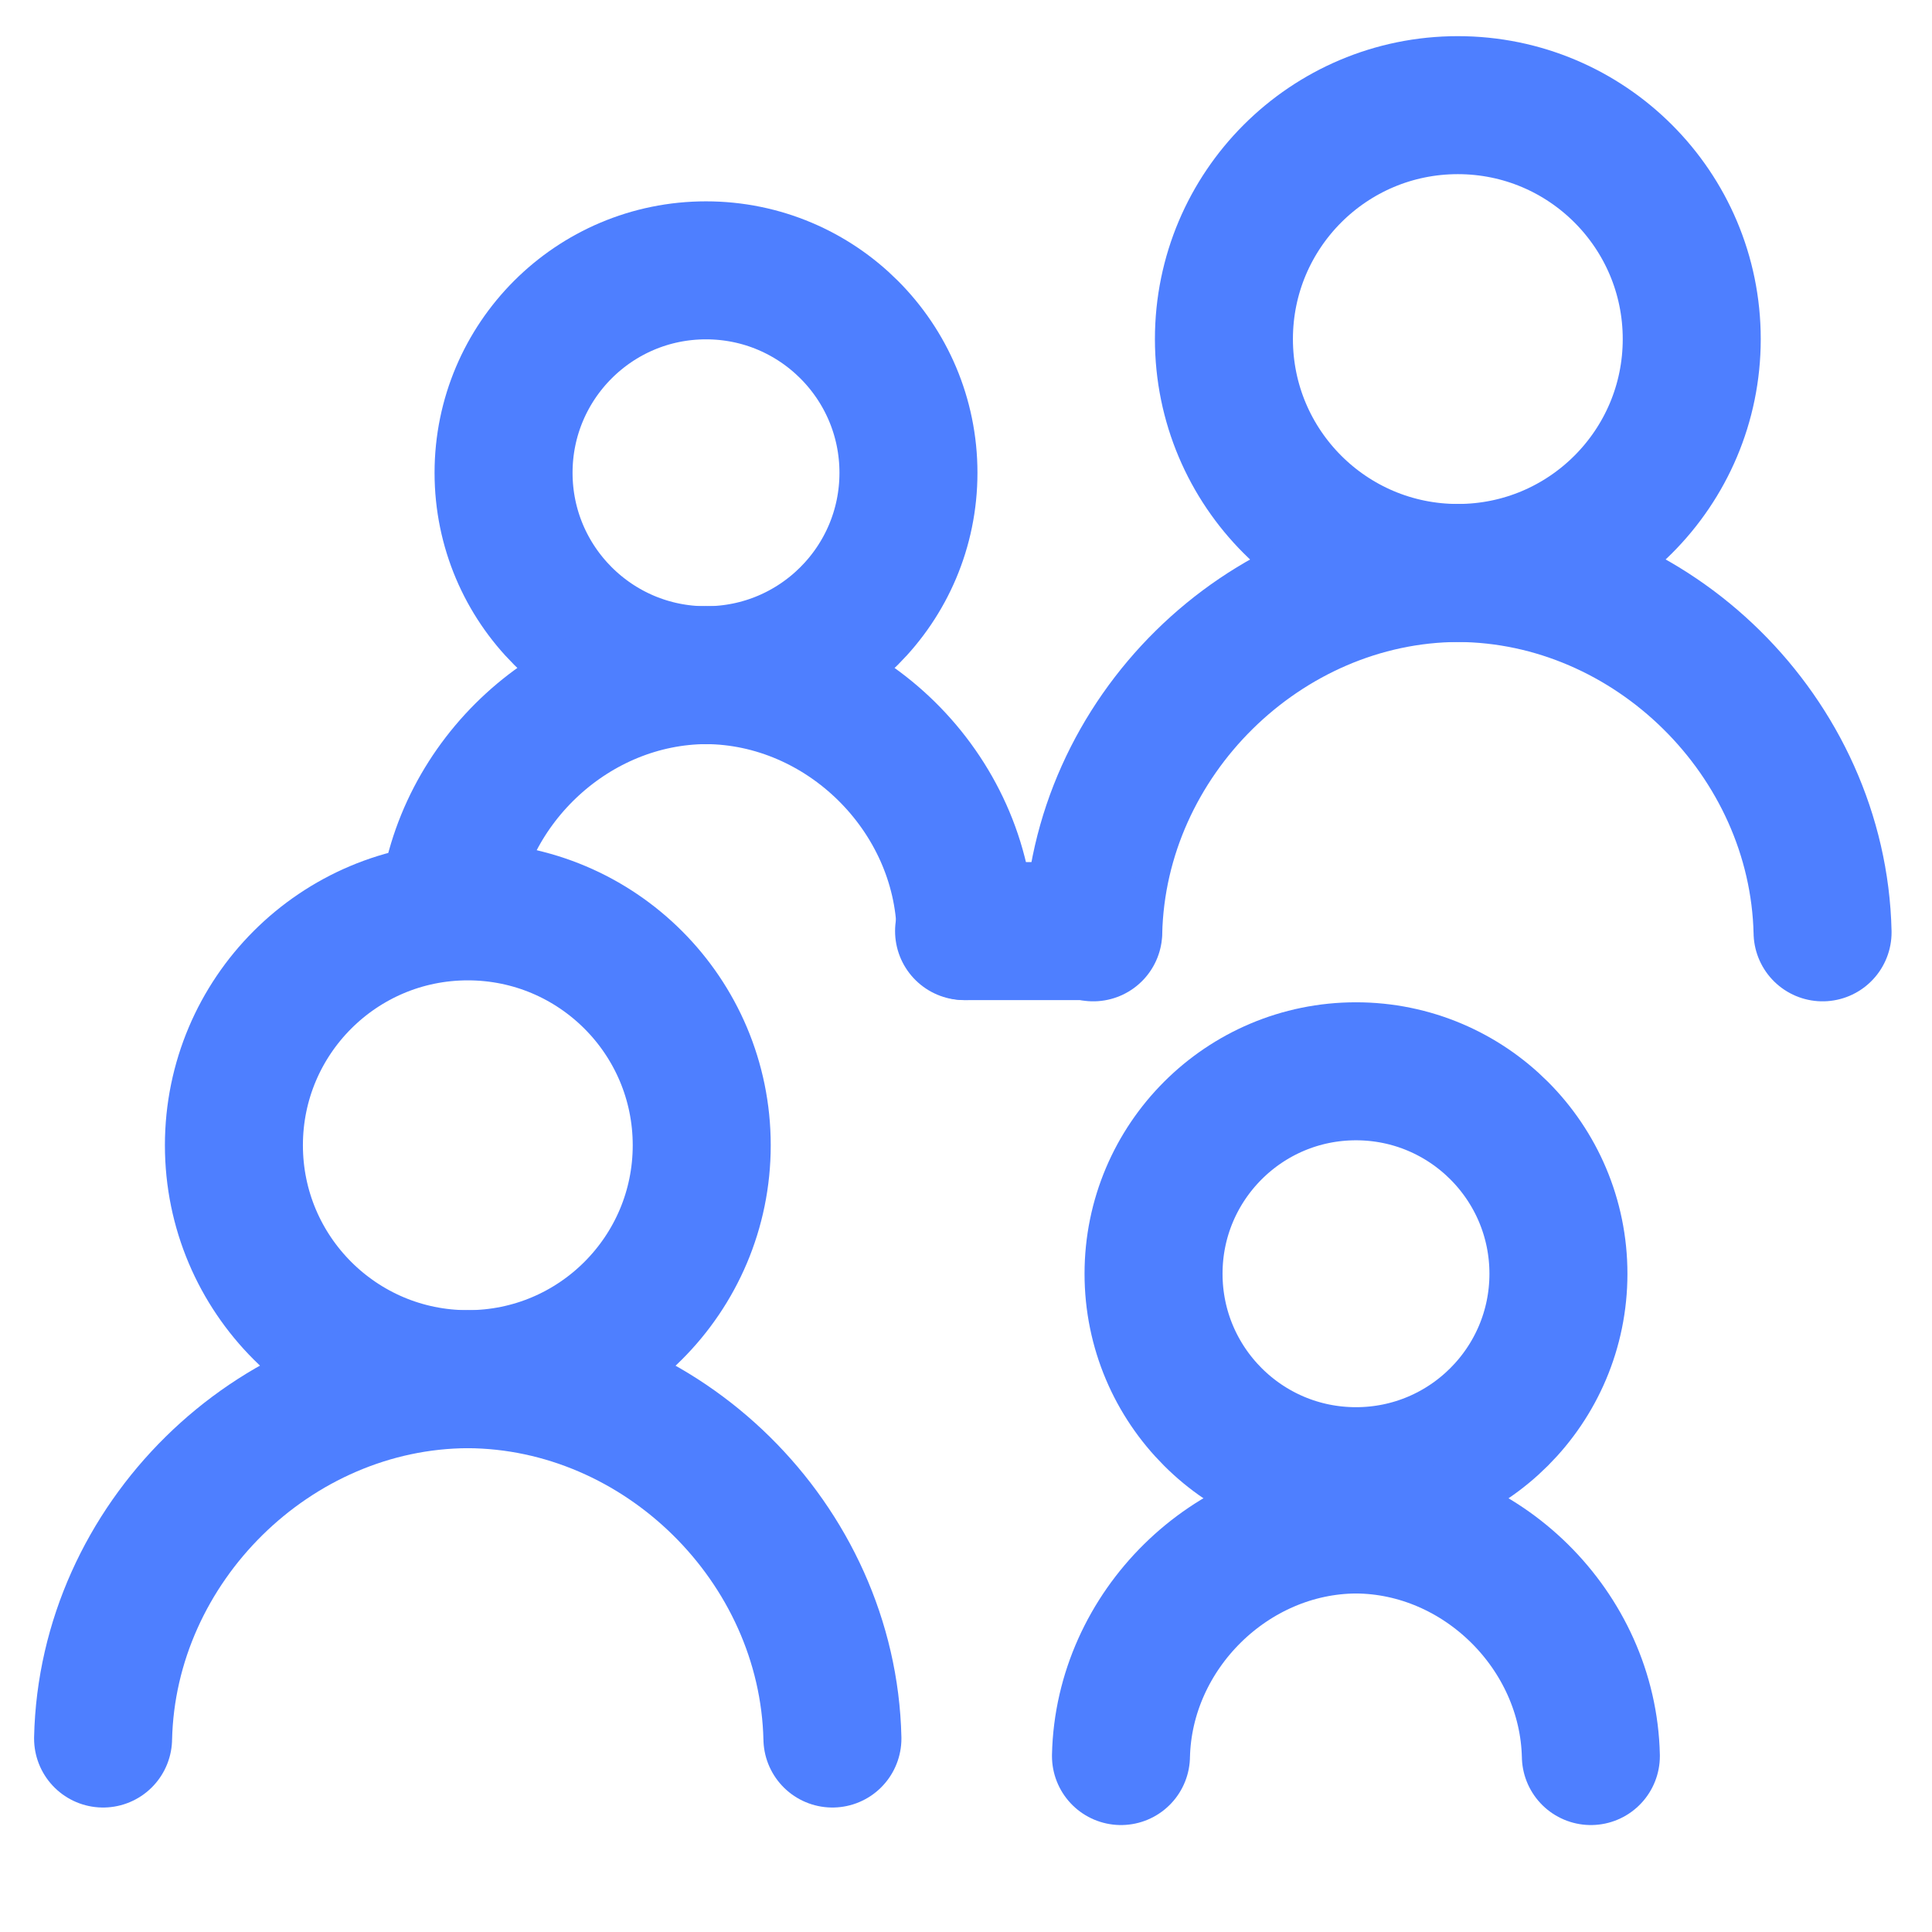
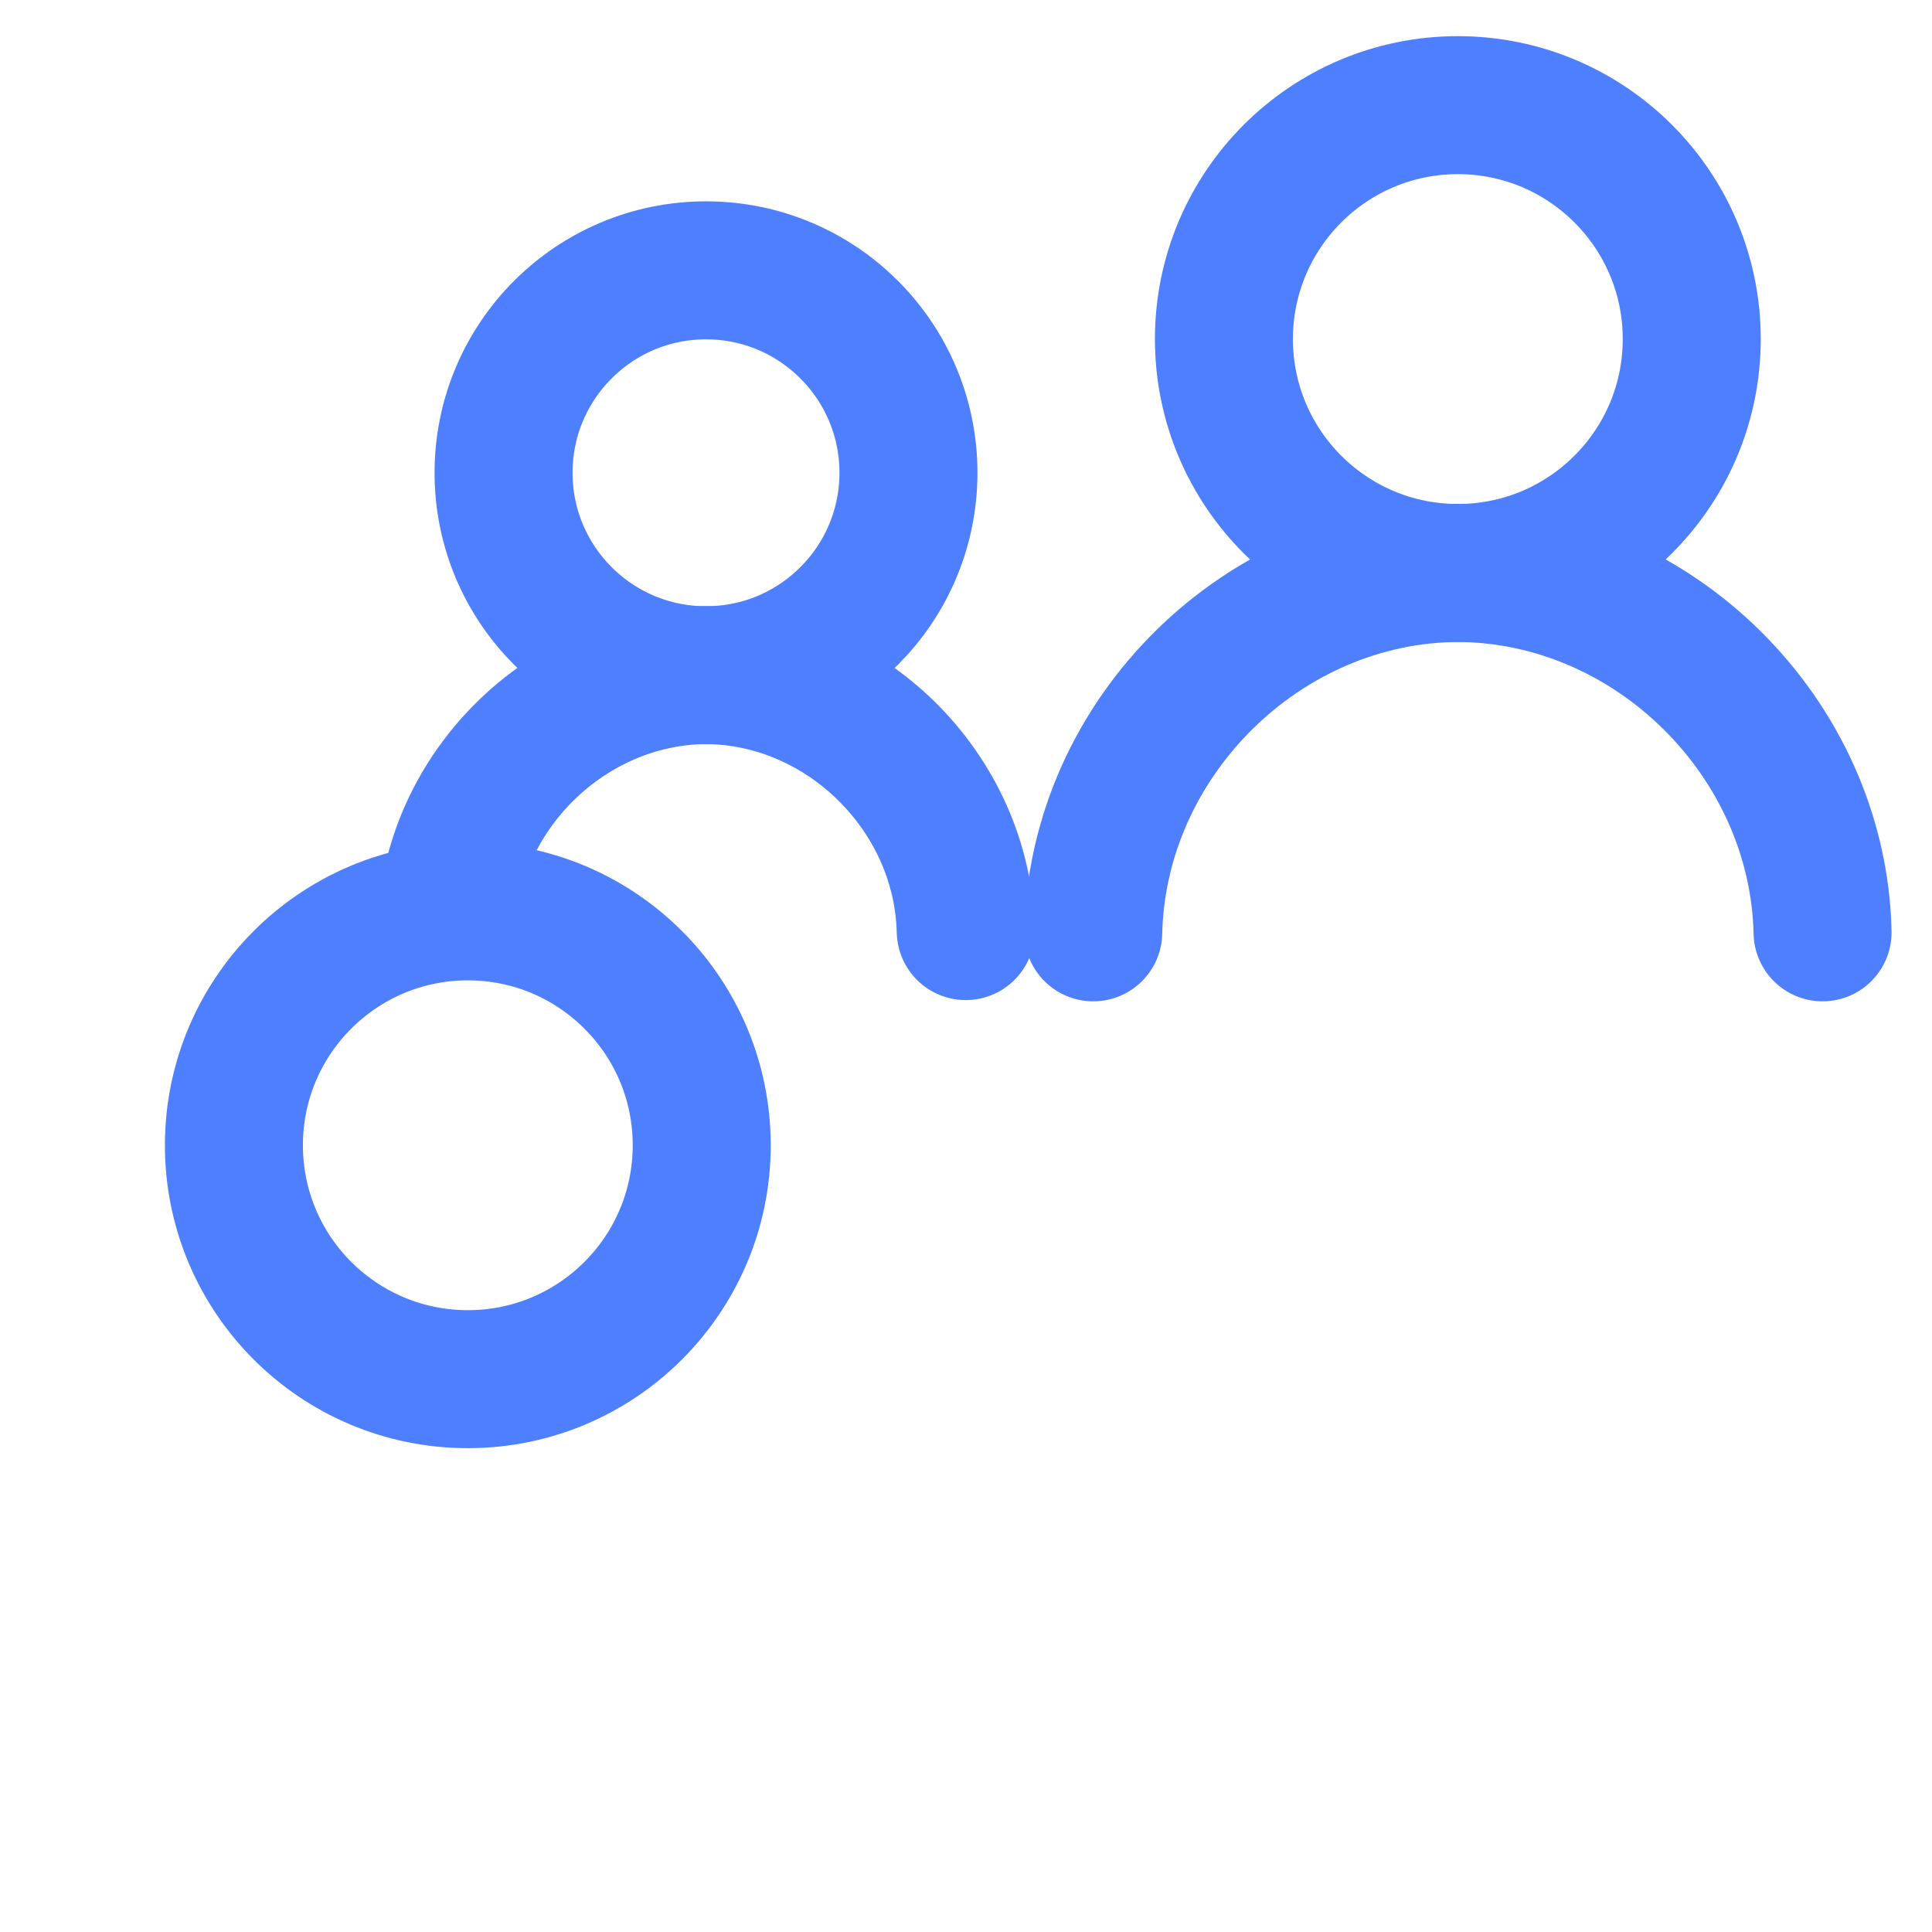
<svg xmlns="http://www.w3.org/2000/svg" fill="none" viewBox="0 0 14 14">
  <circle cx="10.564" cy="2.457" r="1.695" stroke="#4E7FFF" />
  <path stroke="#4E7FFF" stroke-linecap="round" stroke-linejoin="round" d="M7.922 6.756C7.954 5.342 9.154 4.158 10.565 4.152C11.975 4.158 13.175 5.342 13.207 6.756" />
  <circle cx="5.116" cy="3.426" r="1.467" stroke="#4E7FFF" />
  <path stroke="#4E7FFF" stroke-linecap="round" stroke-linejoin="round" d="M6.998 6.747C6.975 5.74 6.12 4.897 5.116 4.892C4.161 4.897 3.341 5.658 3.243 6.598" />
  <circle r="1.695" stroke="#4E7FFF" transform="matrix(-1 0 0 1 3.39 8.299)" />
-   <path stroke="#4E7FFF" stroke-linecap="round" stroke-linejoin="round" d="M6.032 12.598C6 11.183 4.799 10 3.389 9.994C1.979 10 0.778 11.183 0.747 12.598" />
-   <circle r="1.467" stroke="#4E7FFF" transform="matrix(-1 0 0 1 9.826 9.23)" />
-   <path stroke="#4E7FFF" stroke-linecap="round" stroke-linejoin="round" d="M11.528 12.725C11.508 11.814 10.734 11.051 9.826 11.047C8.917 11.051 8.143 11.814 8.123 12.725" />
-   <path stroke="#4E7FFF" stroke-linecap="round" d="M6.986 6.747H7.92" />
</svg>